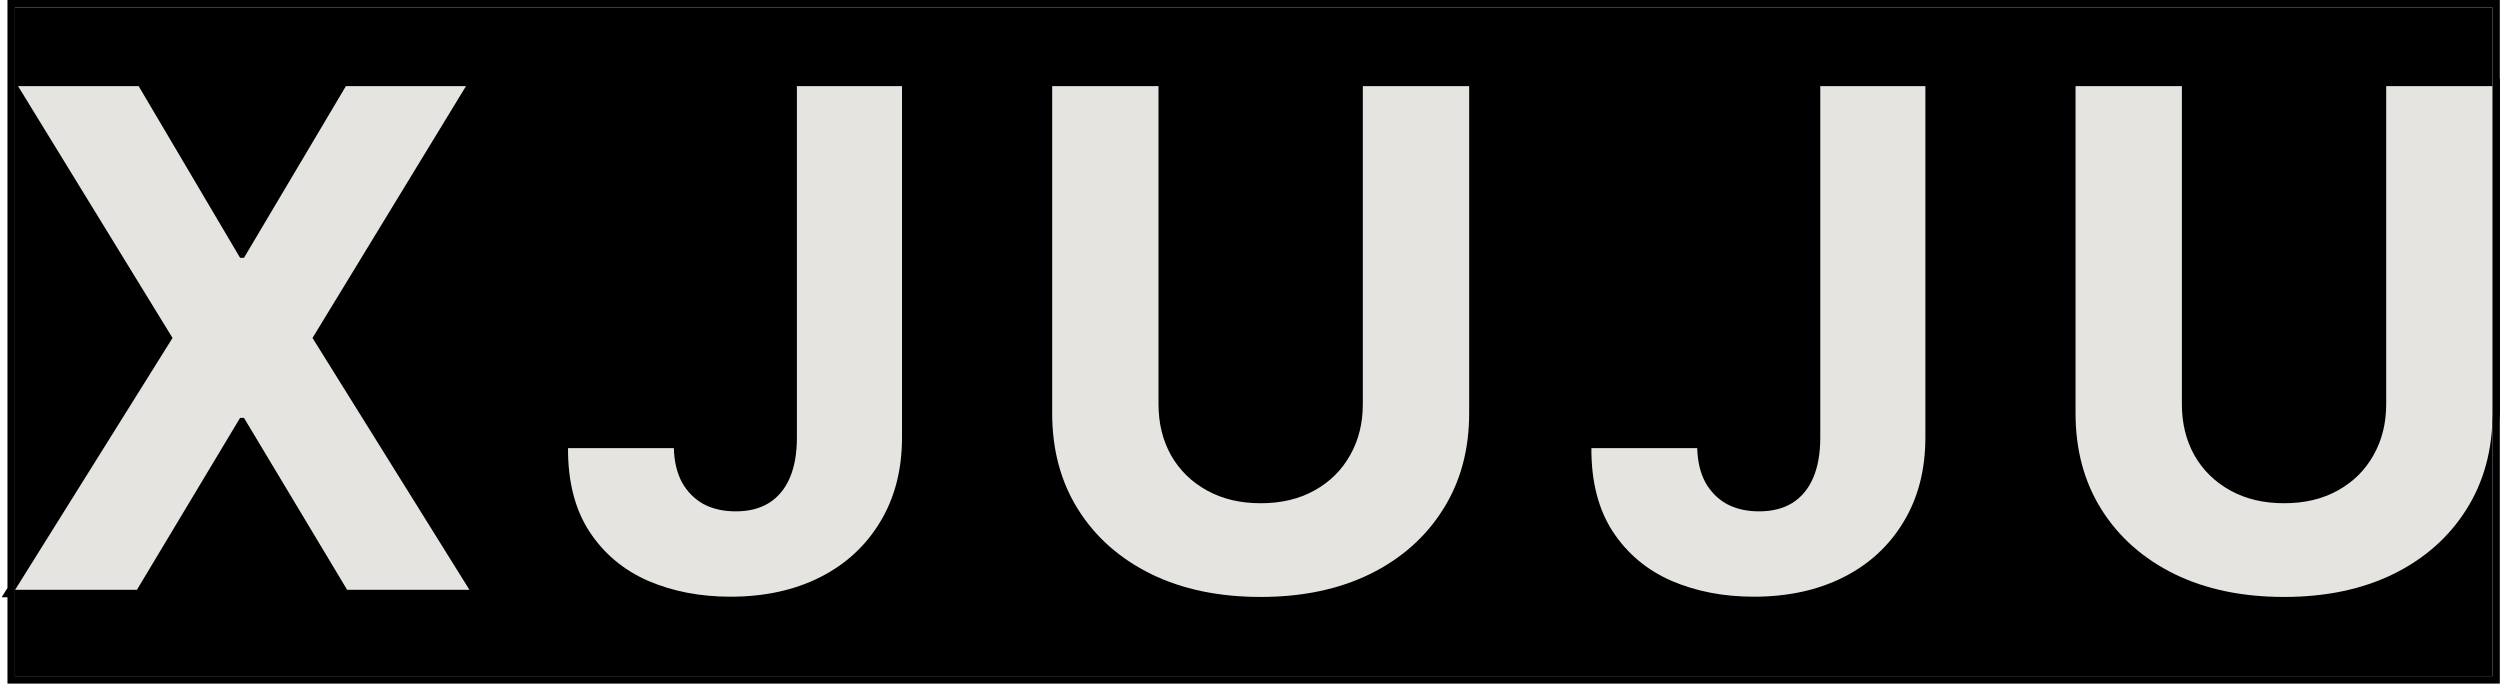
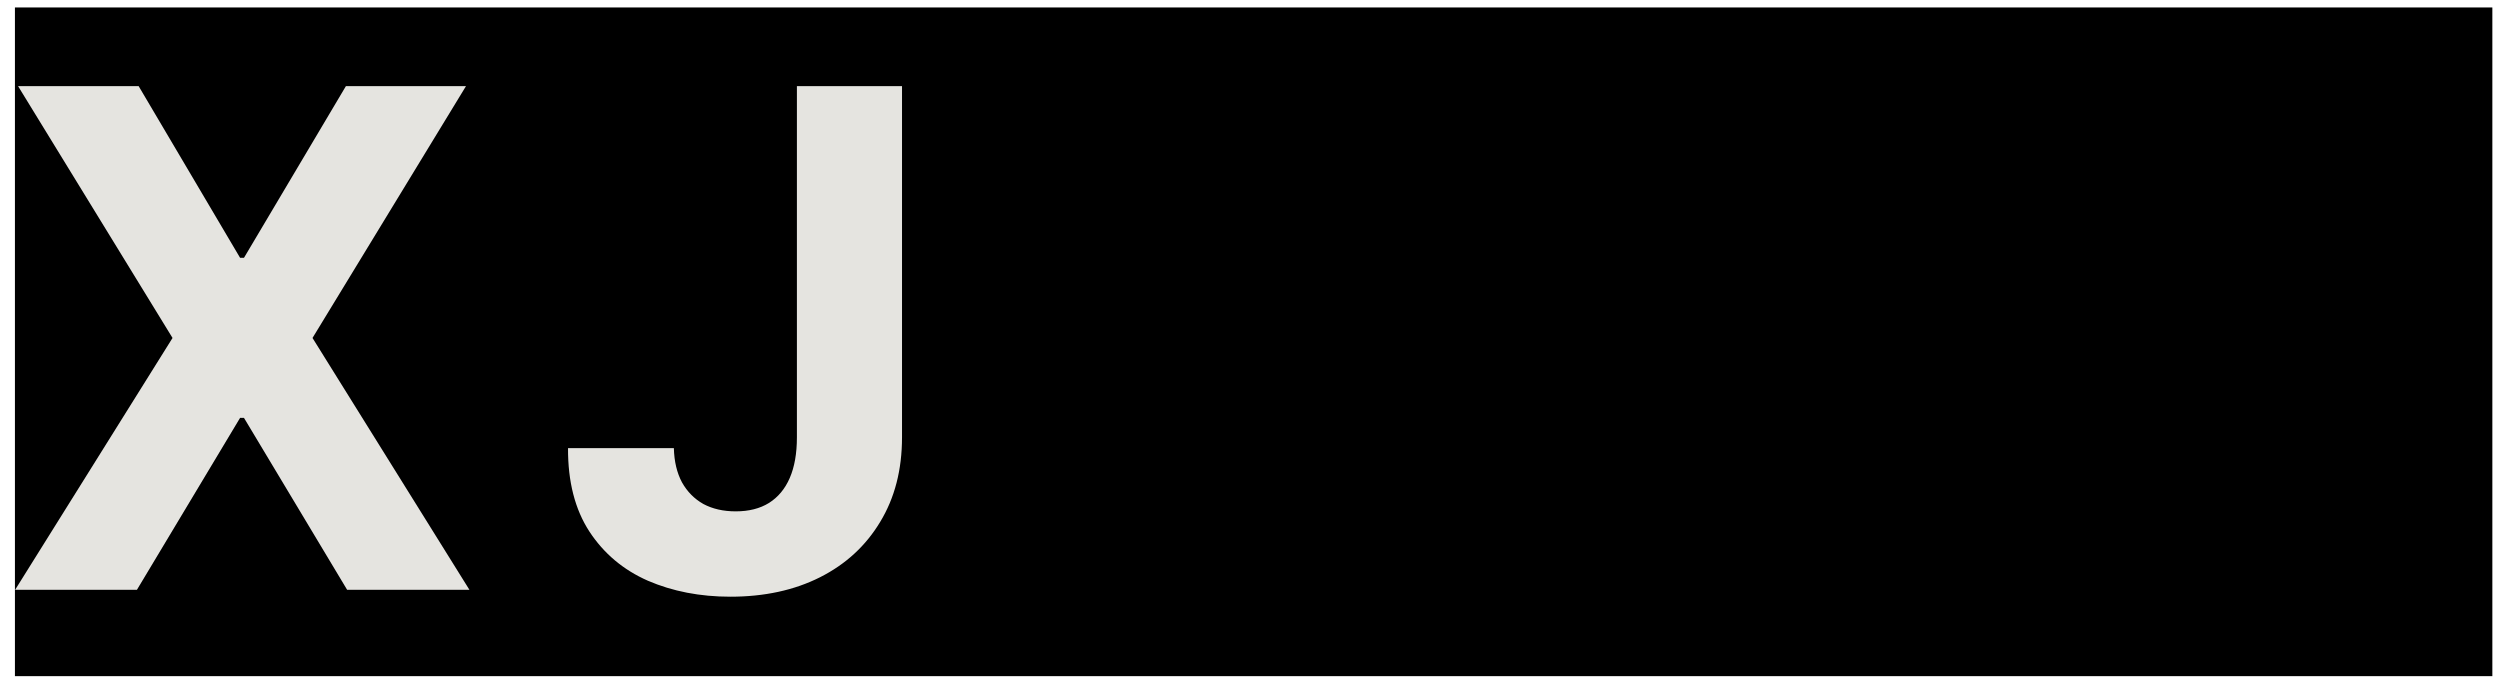
<svg xmlns="http://www.w3.org/2000/svg" fill="none" height="100%" overflow="visible" preserveAspectRatio="none" style="display: block;" viewBox="0 0 335 92" width="100%">
  <g id="Vector">
    <path d="M2 1H333.975V90.604H2V1Z" fill="black" />
    <path d="M18.578 11.539L32.169 34.543H32.695L46.352 11.539H62.444L41.876 45.287L62.904 79.035H46.516L32.695 55.998H32.169L18.347 79.035H2.025L23.119 45.287L2.42 11.539H18.578Z" fill="#E5E4E0" />
    <path d="M106.785 11.539H120.87V58.602C120.87 62.952 119.894 66.731 117.941 69.939C116.01 73.147 113.323 75.618 109.879 77.354C106.434 79.09 102.43 79.958 97.867 79.958C93.809 79.958 90.123 79.243 86.81 77.815C83.519 76.365 80.909 74.168 78.978 71.224C77.047 68.258 76.093 64.534 76.115 60.052H90.298C90.342 61.831 90.704 63.358 91.384 64.633C92.086 65.885 93.041 66.852 94.247 67.533C95.476 68.192 96.924 68.522 98.591 68.522C100.346 68.522 101.827 68.148 103.034 67.401C104.262 66.632 105.195 65.511 105.831 64.039C106.467 62.567 106.785 60.755 106.785 58.602V11.539Z" fill="#E5E4E0" />
-     <path d="M182.619 11.539H196.869V55.372C196.869 60.293 195.695 64.6 193.347 68.291C191.022 71.982 187.764 74.86 183.574 76.925C179.384 78.969 174.502 79.99 168.93 79.99C163.335 79.99 158.443 78.969 154.253 76.925C150.063 74.86 146.805 71.982 144.479 68.291C142.154 64.6 140.991 60.293 140.991 55.372V11.539H155.24V54.152C155.24 56.723 155.8 59.008 156.918 61.007C158.059 63.007 159.661 64.578 161.723 65.72C163.785 66.863 166.187 67.434 168.93 67.434C171.694 67.434 174.096 66.863 176.137 65.72C178.199 64.578 179.789 63.007 180.908 61.007C182.049 59.008 182.619 56.723 182.619 54.152V11.539Z" fill="#E5E4E0" />
-     <path d="M243.917 11.539H258.001V58.602C258.001 62.952 257.025 66.731 255.072 69.939C253.142 73.147 250.454 75.618 247.01 77.354C243.566 79.09 239.562 79.958 234.999 79.958C230.94 79.958 227.254 79.243 223.942 77.815C220.651 76.365 218.04 74.168 216.109 71.224C214.179 68.258 213.225 64.534 213.246 60.052H227.43C227.474 61.831 227.836 63.358 228.516 64.633C229.218 65.885 230.172 66.852 231.379 67.533C232.607 68.192 234.055 68.522 235.723 68.522C237.478 68.522 238.959 68.148 240.165 67.401C241.394 66.632 242.326 65.511 242.962 64.039C243.599 62.567 243.917 60.755 243.917 58.602V11.539Z" fill="#E5E4E0" />
-     <path d="M319.751 11.539H334V55.372C334 60.293 332.826 64.6 330.479 68.291C328.153 71.982 324.895 74.86 320.705 76.925C316.515 78.969 311.634 79.99 306.061 79.99C300.467 79.99 295.575 78.969 291.384 76.925C287.194 74.86 283.936 71.982 281.611 68.291C279.285 64.6 278.122 60.293 278.122 55.372V11.539H292.372V54.152C292.372 56.723 292.931 59.008 294.05 61.007C295.191 63.007 296.792 64.578 298.854 65.72C300.917 66.863 303.319 67.434 306.061 67.434C308.825 67.434 311.228 66.863 313.268 65.72C315.33 64.578 316.921 63.007 318.04 61.007C319.18 59.008 319.751 56.723 319.751 54.152V11.539Z" fill="#E5E4E0" />
-     <path d="M334.475 0.5V11.039H334.5V55.372C334.5 55.769 334.49 56.162 334.475 56.552V91.103H1.5V79.535H1.123L1.5 78.931V0.5H334.475Z" stroke="black" />
  </g>
</svg>